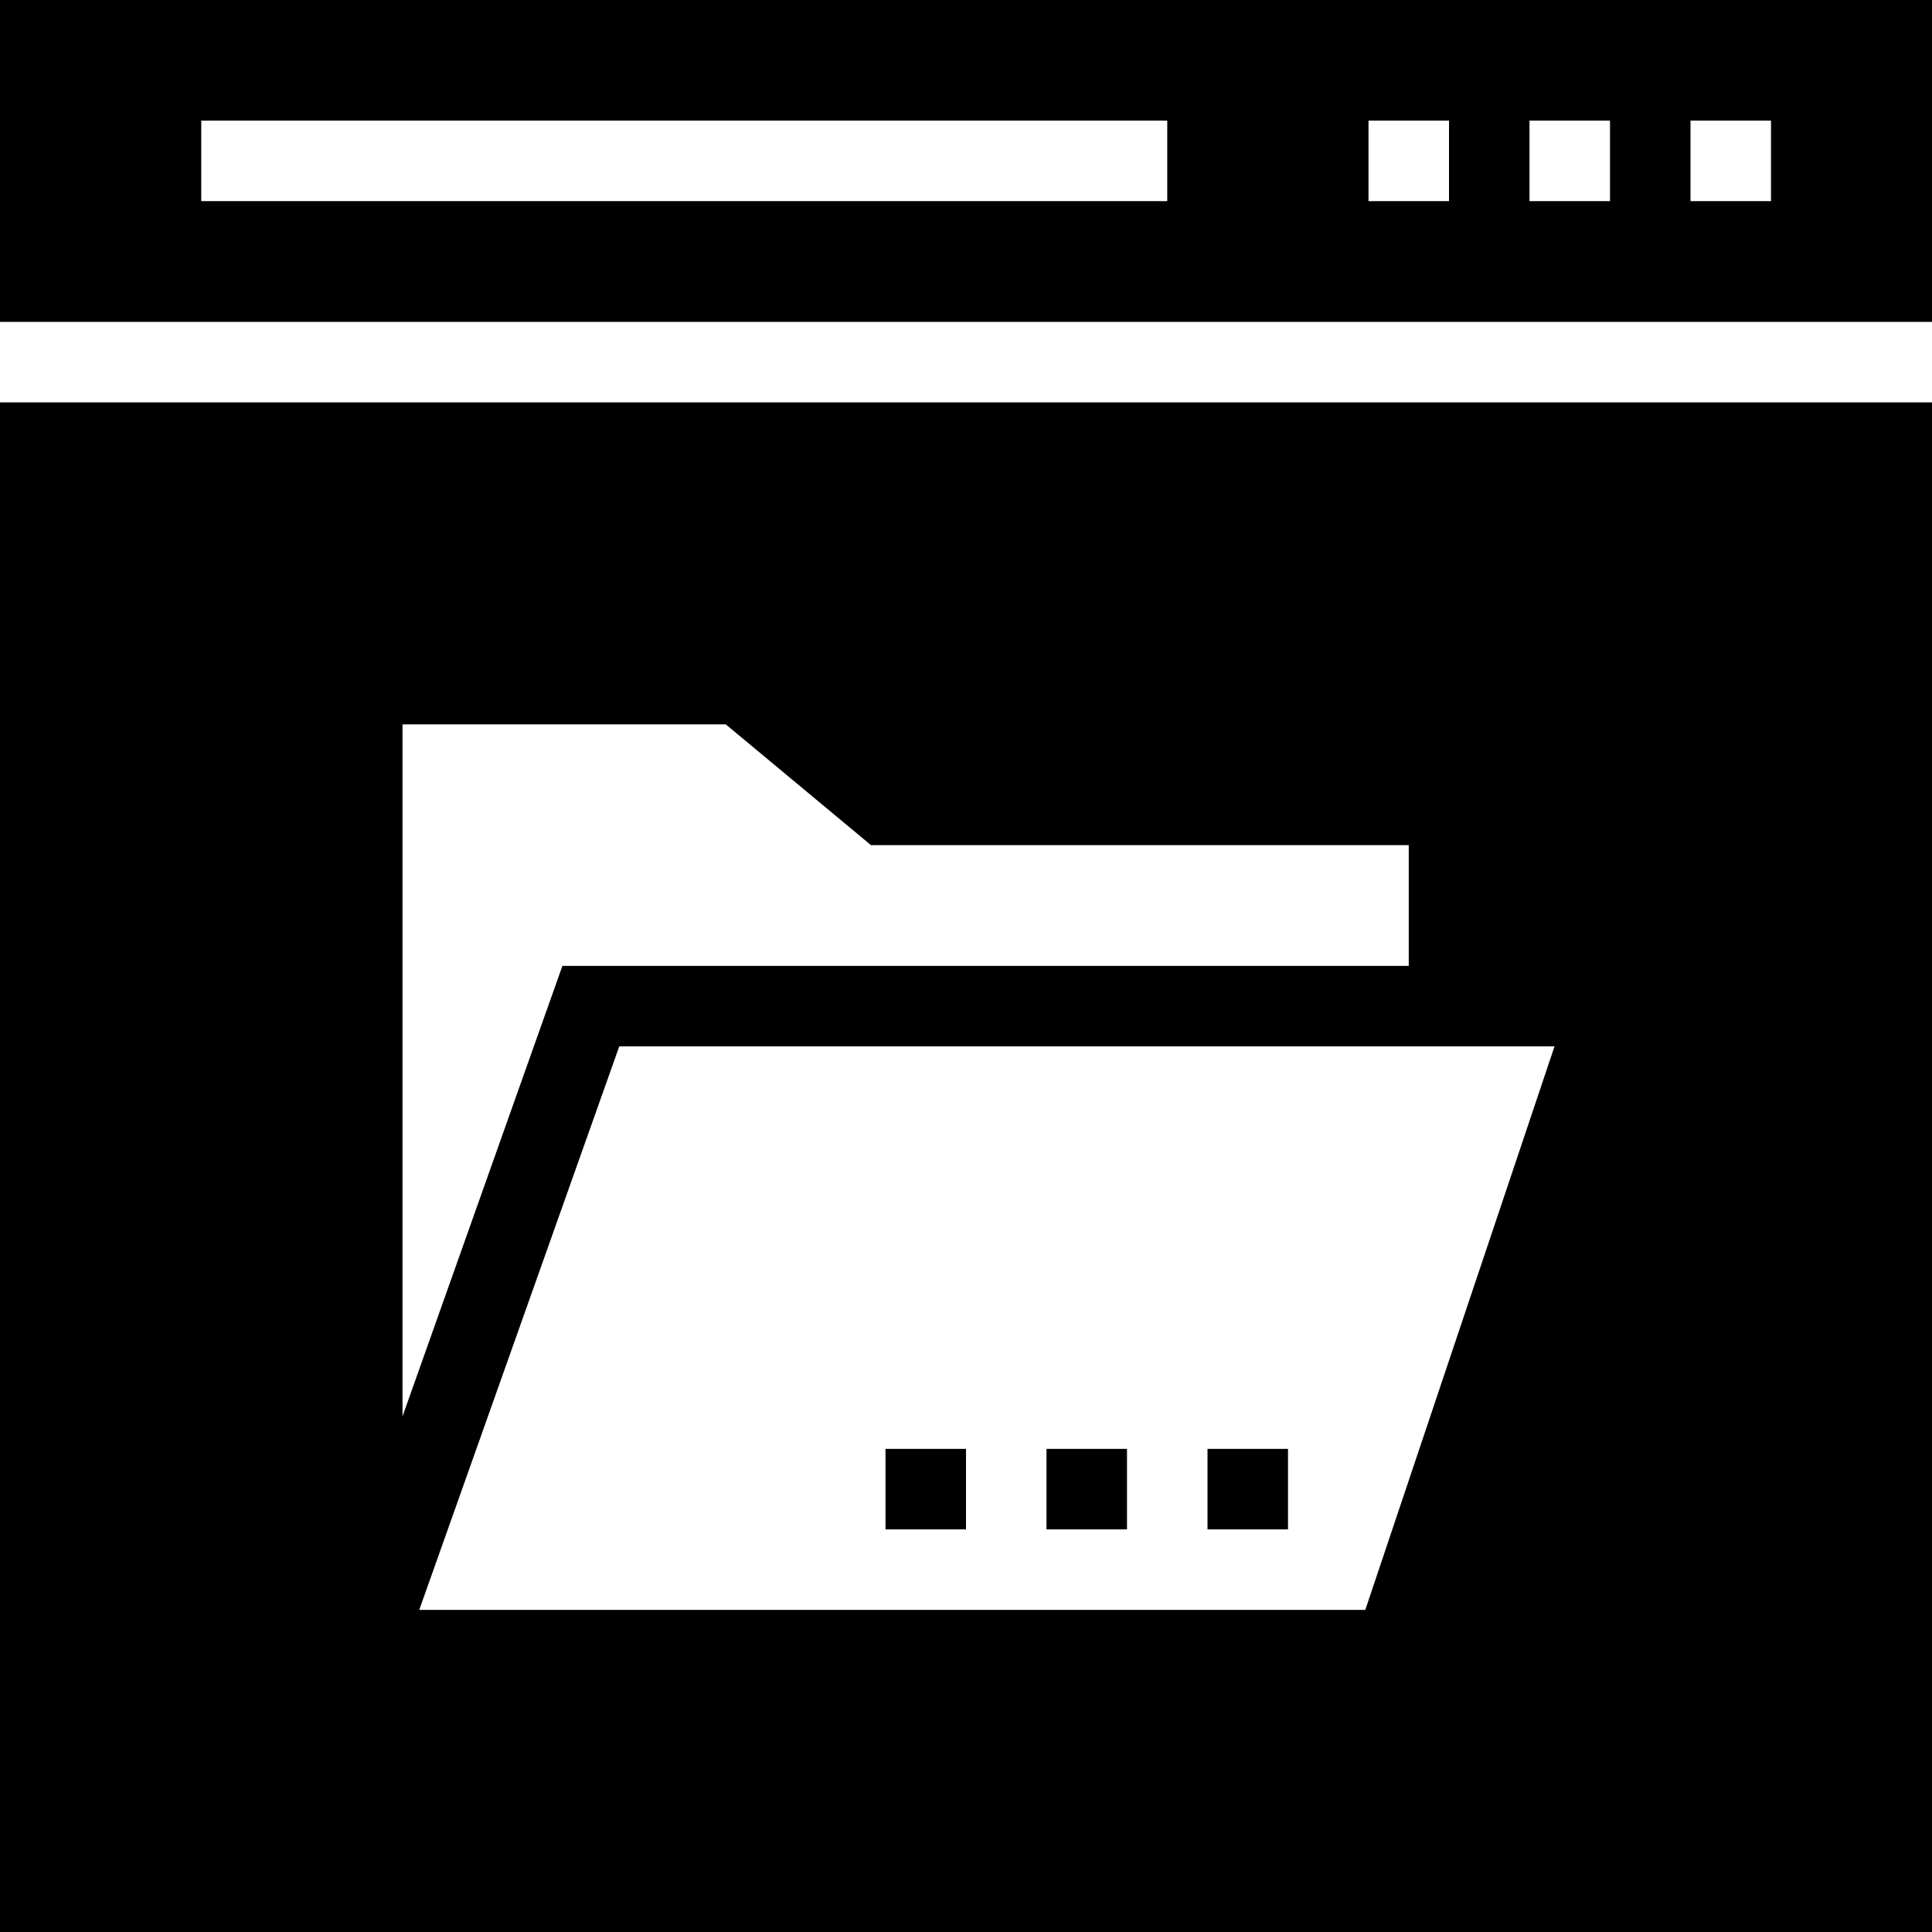
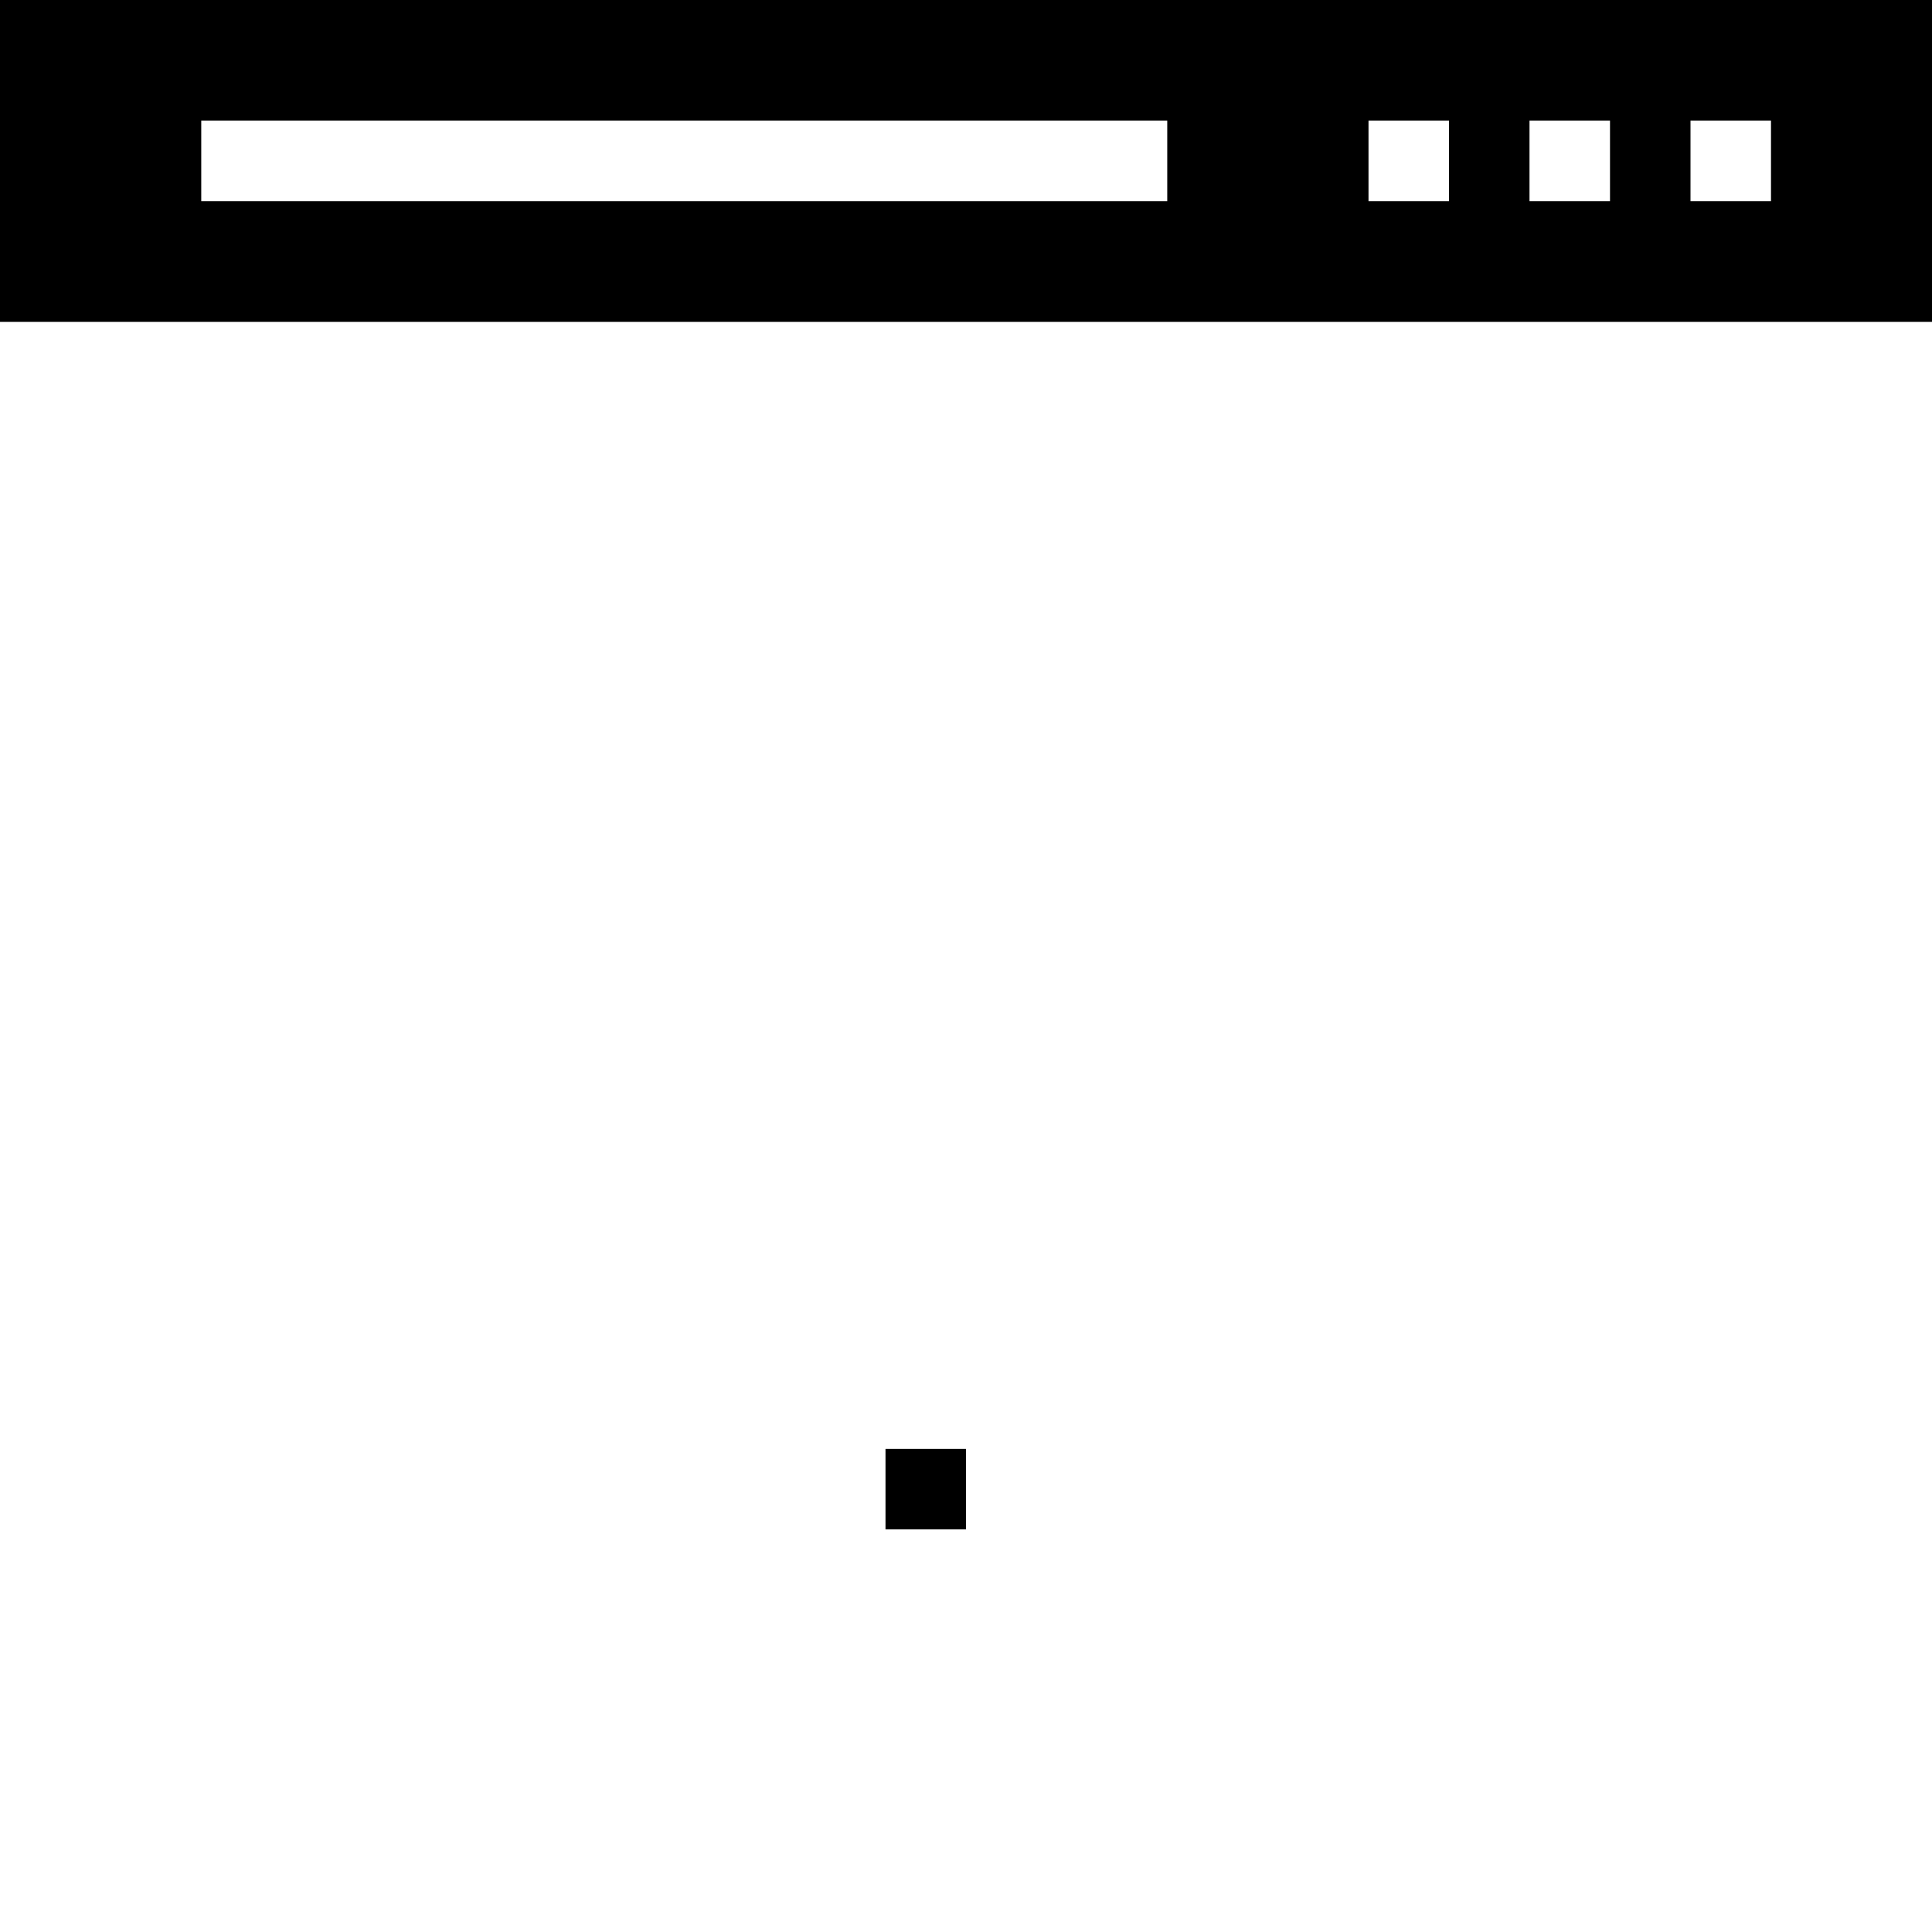
<svg xmlns="http://www.w3.org/2000/svg" fill="#000000" version="1.1" id="Layer_1" viewBox="0 0 472.615 472.615" xml:space="preserve">
  <g>
    <g>
-       <path d="M0,0v78.74h472.615V0H0z M285.538,49.201H49.231V29.509h236.308V49.201z M354.462,49.201h-19.692V29.509h19.692V49.201z     M393.846,49.201h-19.692V29.509h19.692V49.201z M433.231,49.201h-19.692V29.509h19.692V49.201z" />
+       <path d="M0,0v78.74h472.615V0H0z M285.538,49.201H49.231V29.509h236.308V49.201z M354.462,49.201h-19.692V29.509h19.692V49.201z     M393.846,49.201h-19.692V29.509h19.692V49.201z M433.231,49.201h-19.692V29.509h19.692z" />
    </g>
  </g>
  <g>
    <g>
-       <rect x="256" y="354.432" width="19.692" height="19.692" />
-     </g>
+       </g>
  </g>
  <g>
    <g>
-       <rect x="295.385" y="354.432" width="19.692" height="19.692" />
-     </g>
+       </g>
  </g>
  <g>
    <g>
      <rect x="216.615" y="354.432" width="19.692" height="19.692" />
    </g>
  </g>
  <g>
    <g>
-       <path d="M0,98.432v374.183h472.615V98.432H0z M98.462,177.201h79.081l35.515,29.538h131.557v29.538H137.581l-39.12,110.211    V177.201z M333.985,393.817H102.558l48.928-137.846h228.788L333.985,393.817z" />
-     </g>
+       </g>
  </g>
</svg>